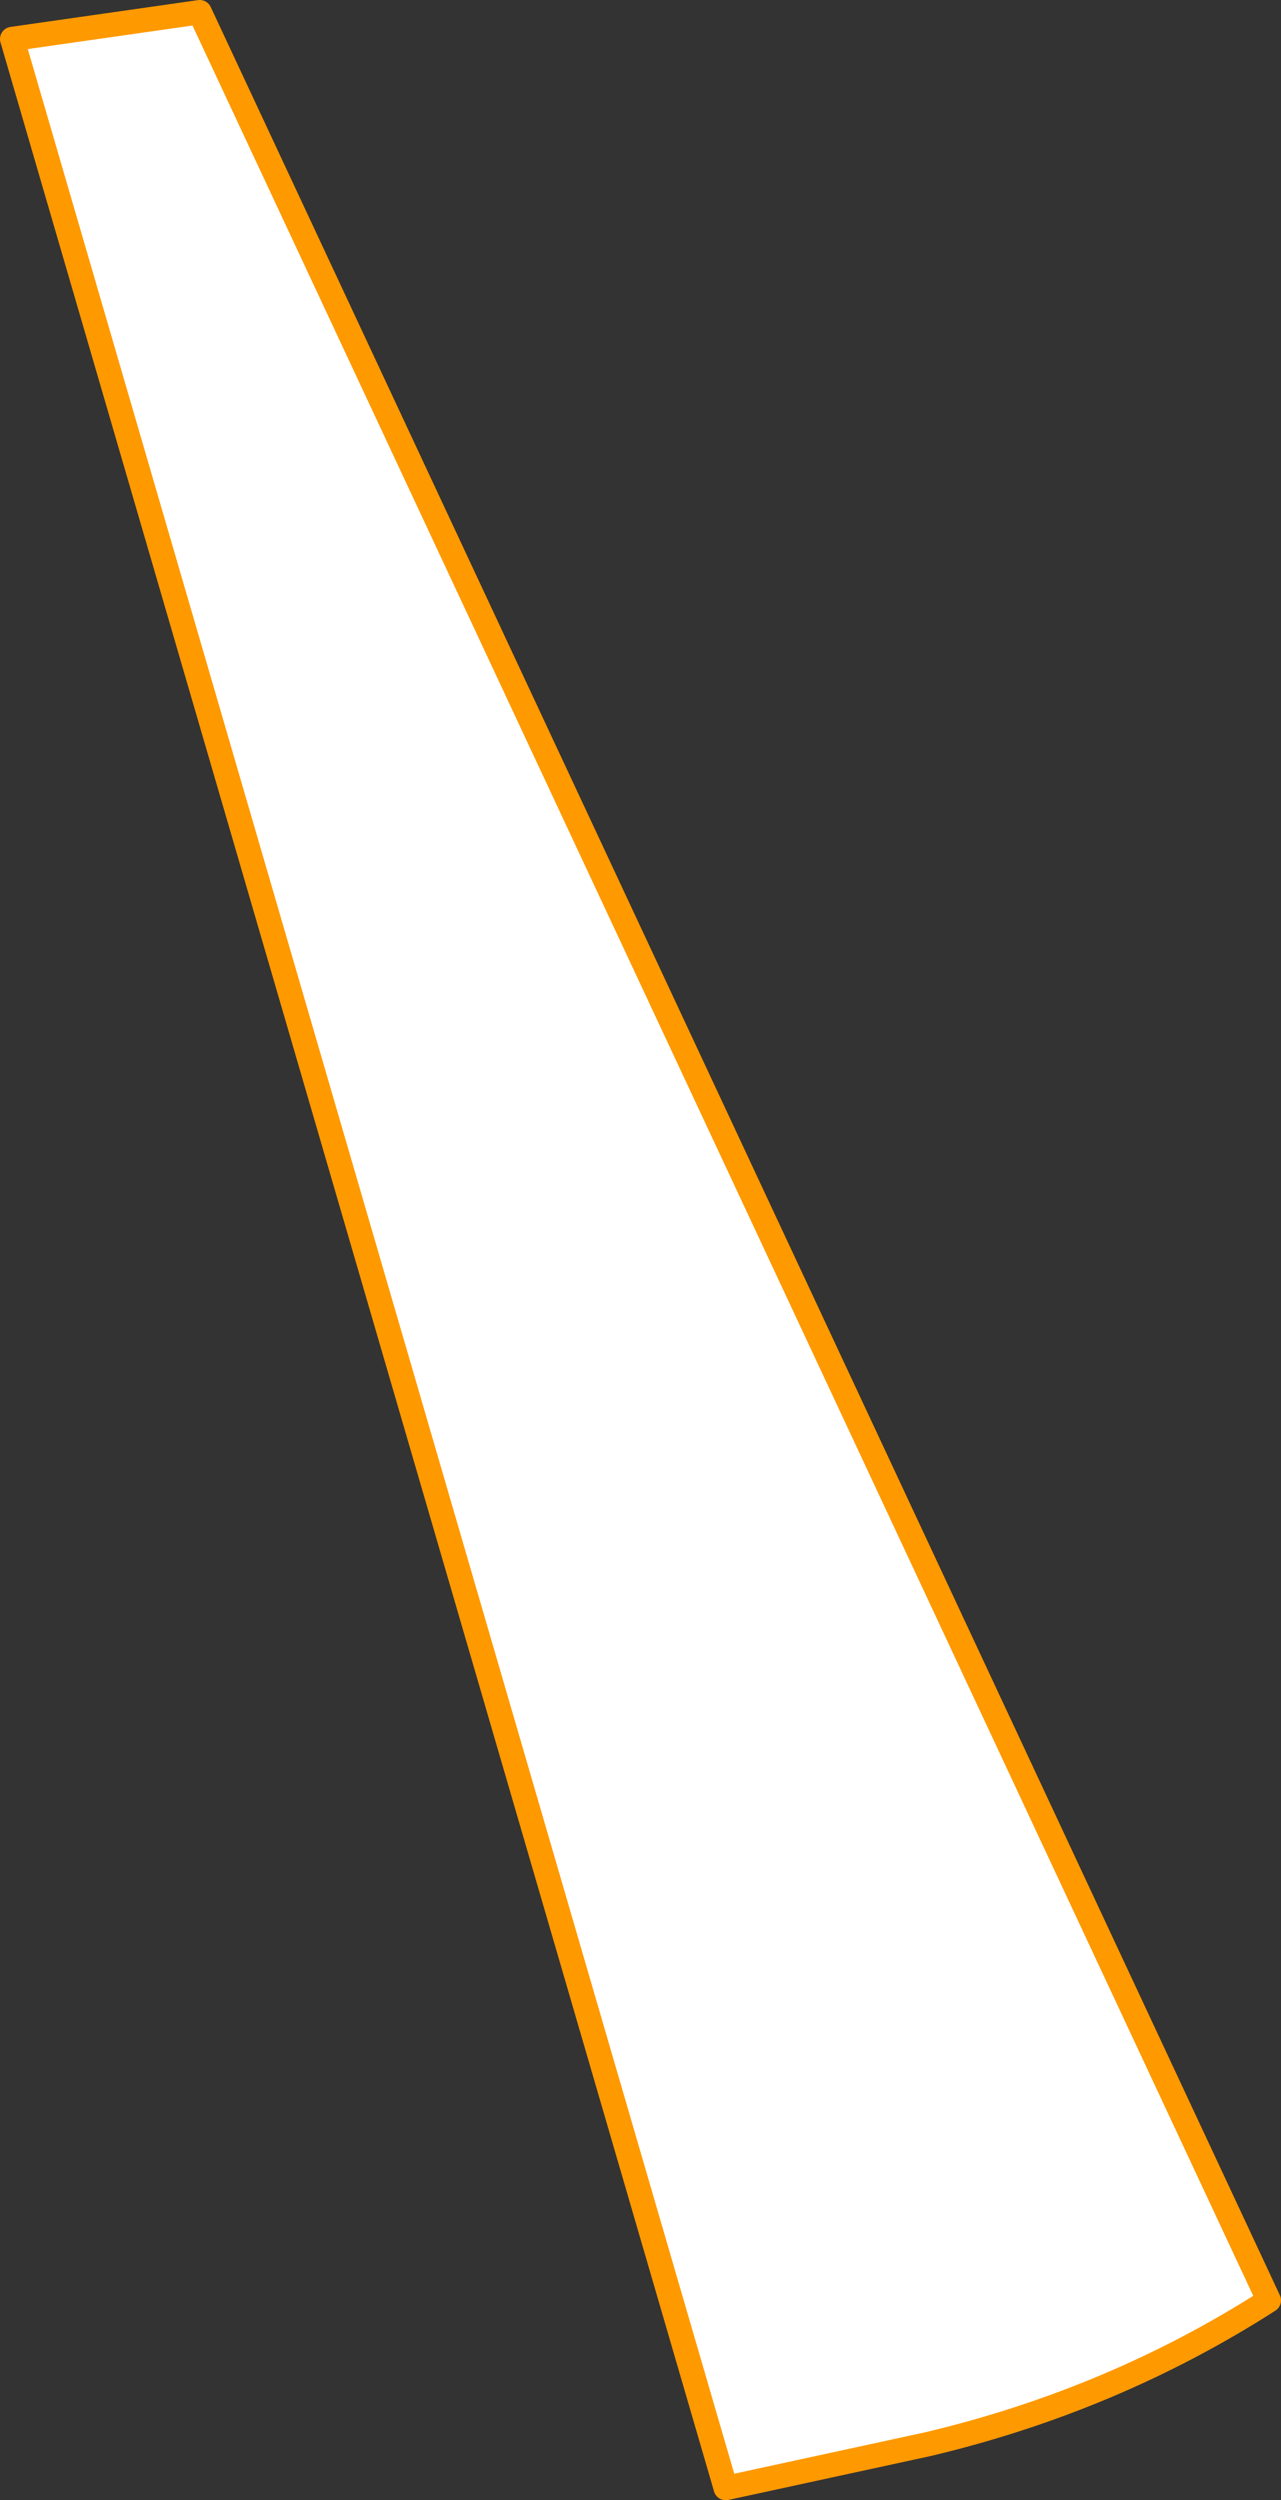
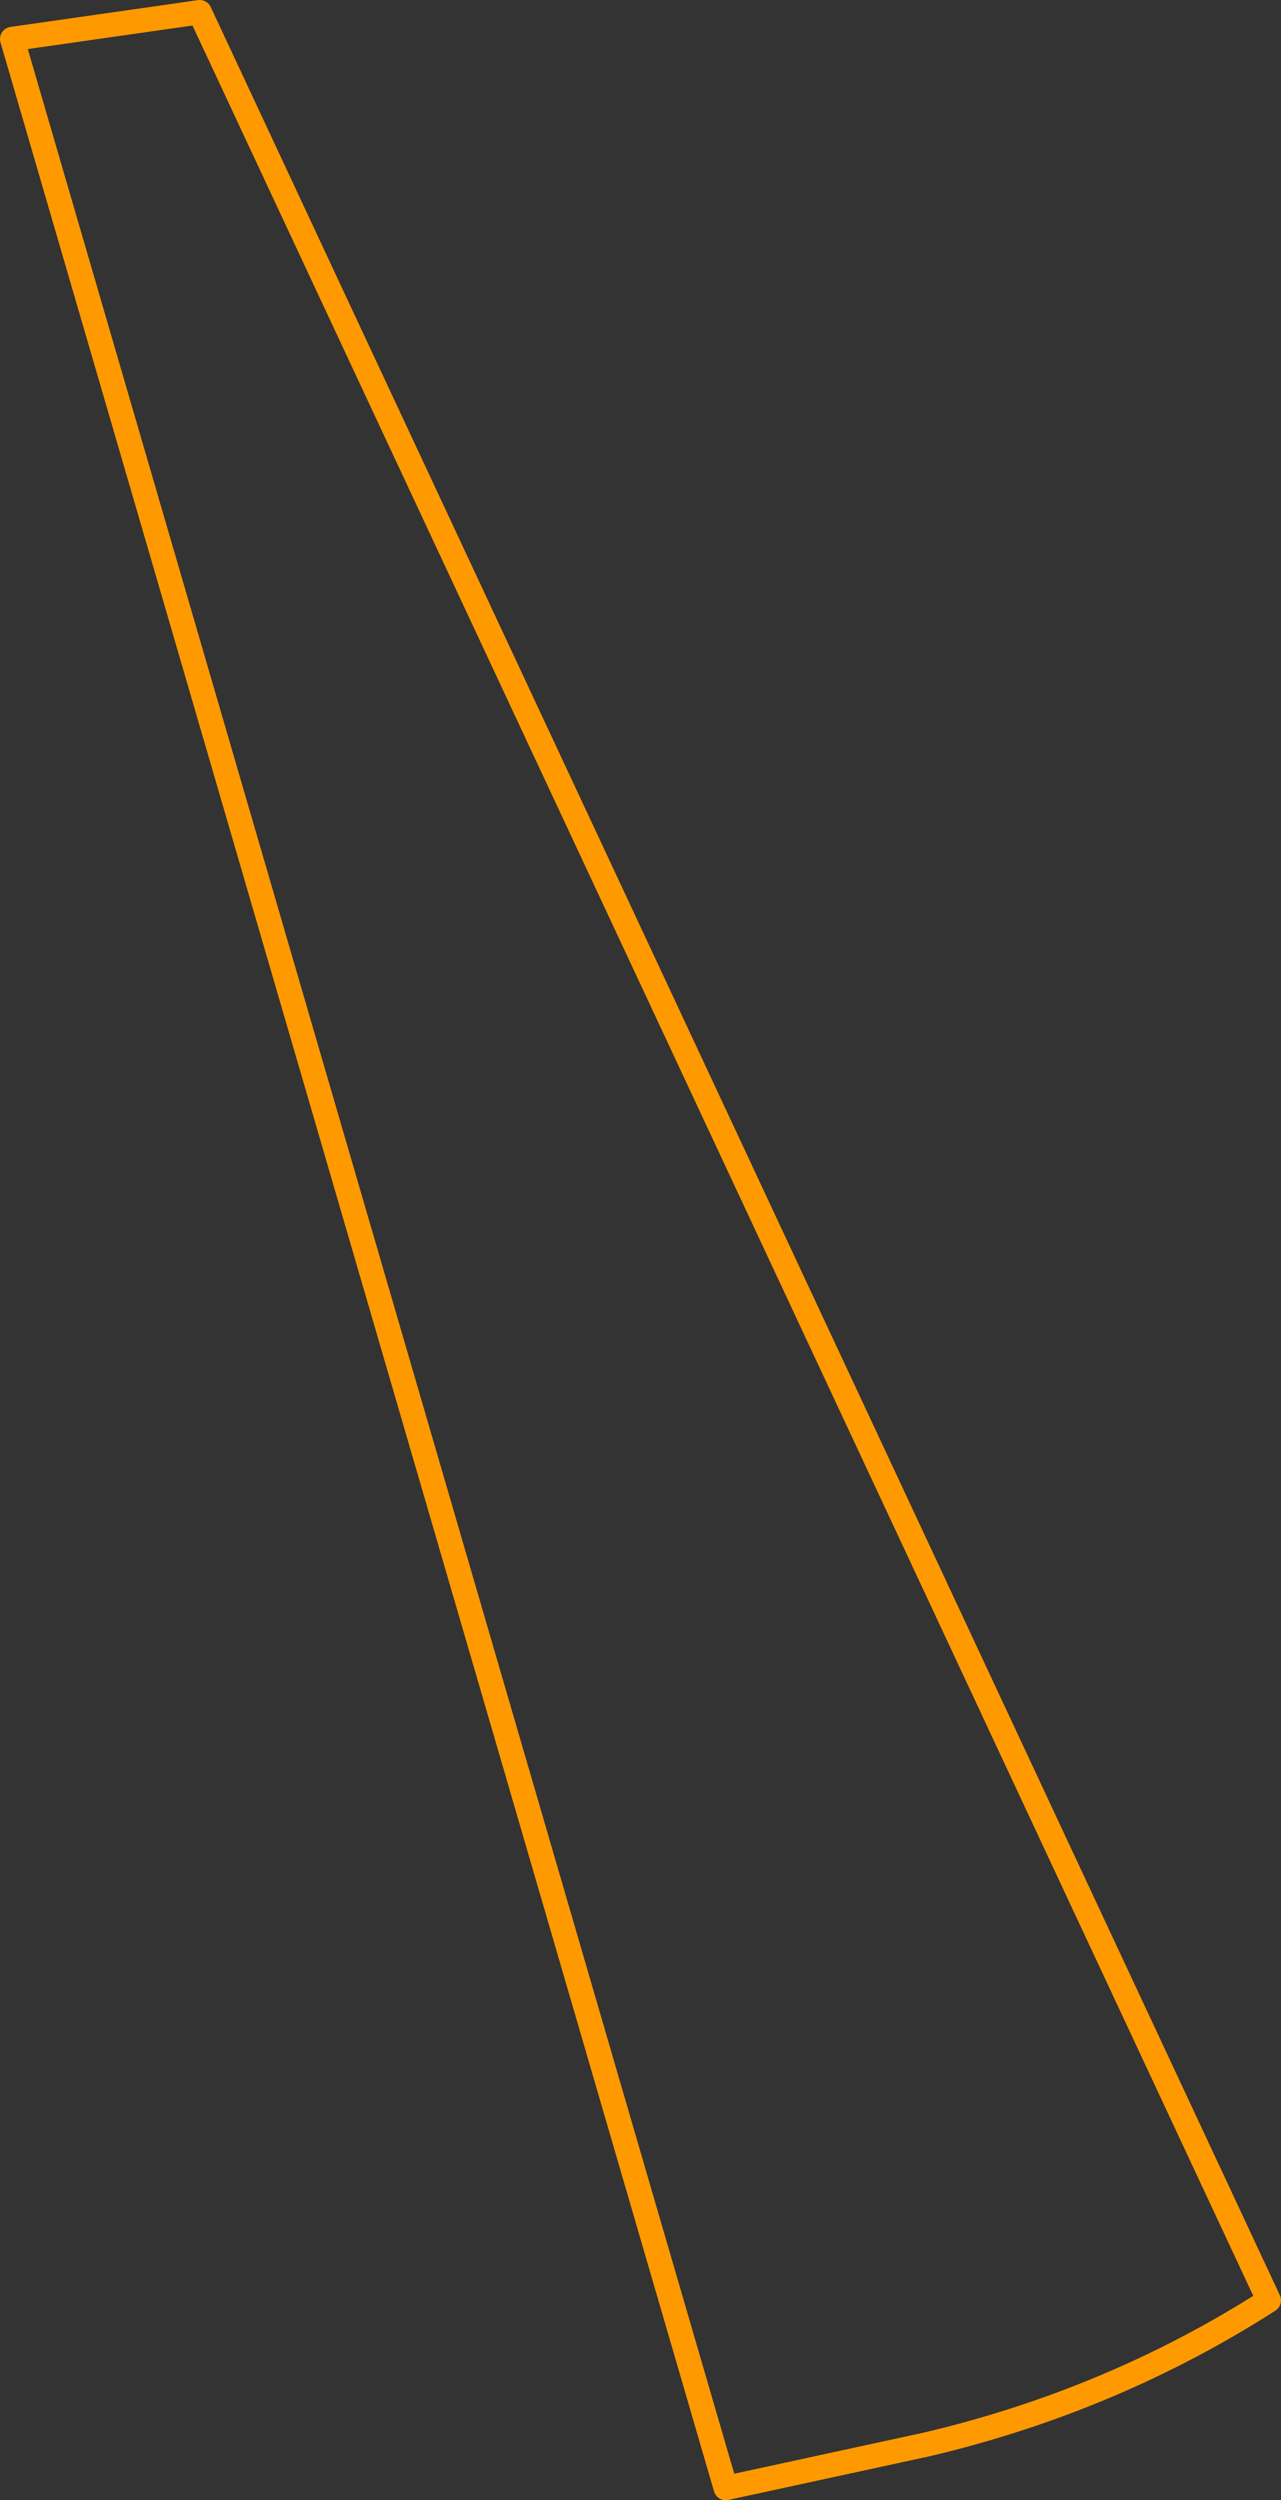
<svg xmlns="http://www.w3.org/2000/svg" height="51.3px" width="26.3px">
  <rect width="100%" height="100%" fill="#333333" stroke="none" />
  <g transform="matrix(1.0, 0.0, 0.0, 1.0, -0.05, 0.0)">
-     <path d="M0.3 0.8 L4.15 0.25 26.1 47.2 Q22.9 49.25 19.1 50.15 L14.95 51.05 0.3 0.8" fill="#ffffff" fill-rule="evenodd" stroke="none" />
    <path d="M0.3 0.8 L14.95 51.05 19.1 50.15 Q22.9 49.25 26.1 47.2 L4.15 0.25 0.3 0.8 Z" fill="none" stroke="#ff9900" stroke-linecap="round" stroke-linejoin="round" stroke-width="0.5" />
  </g>
</svg>